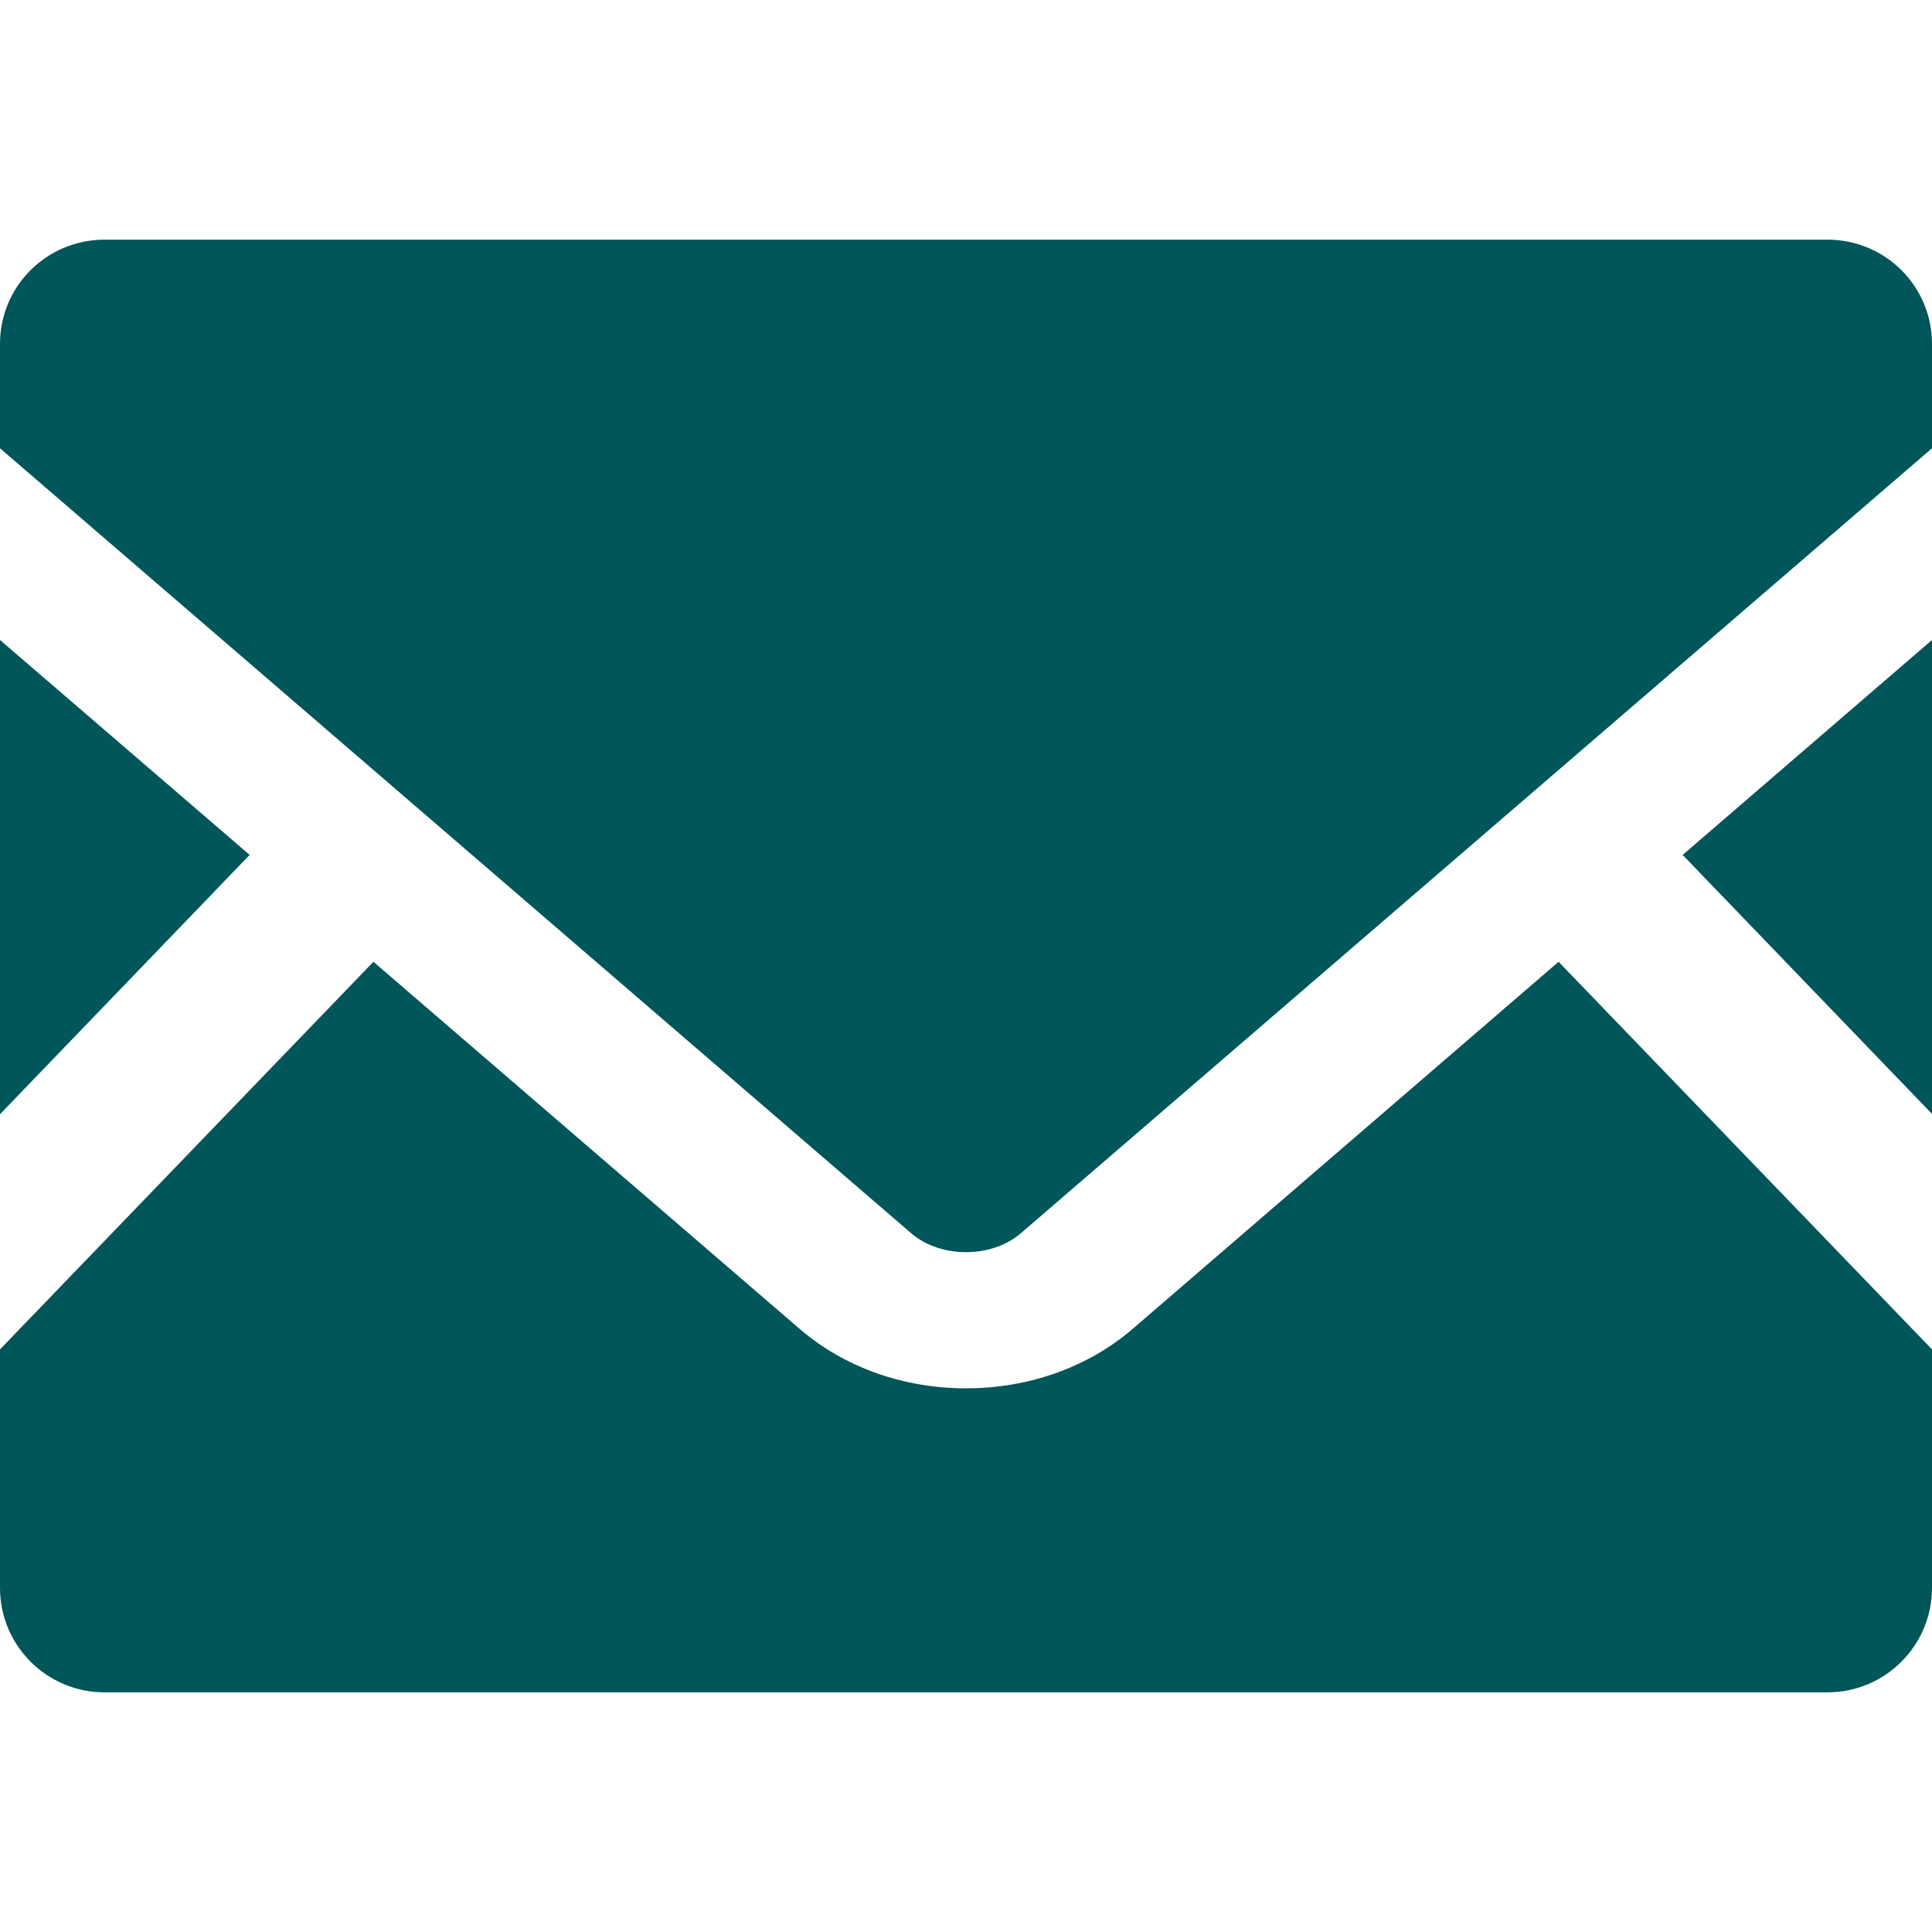
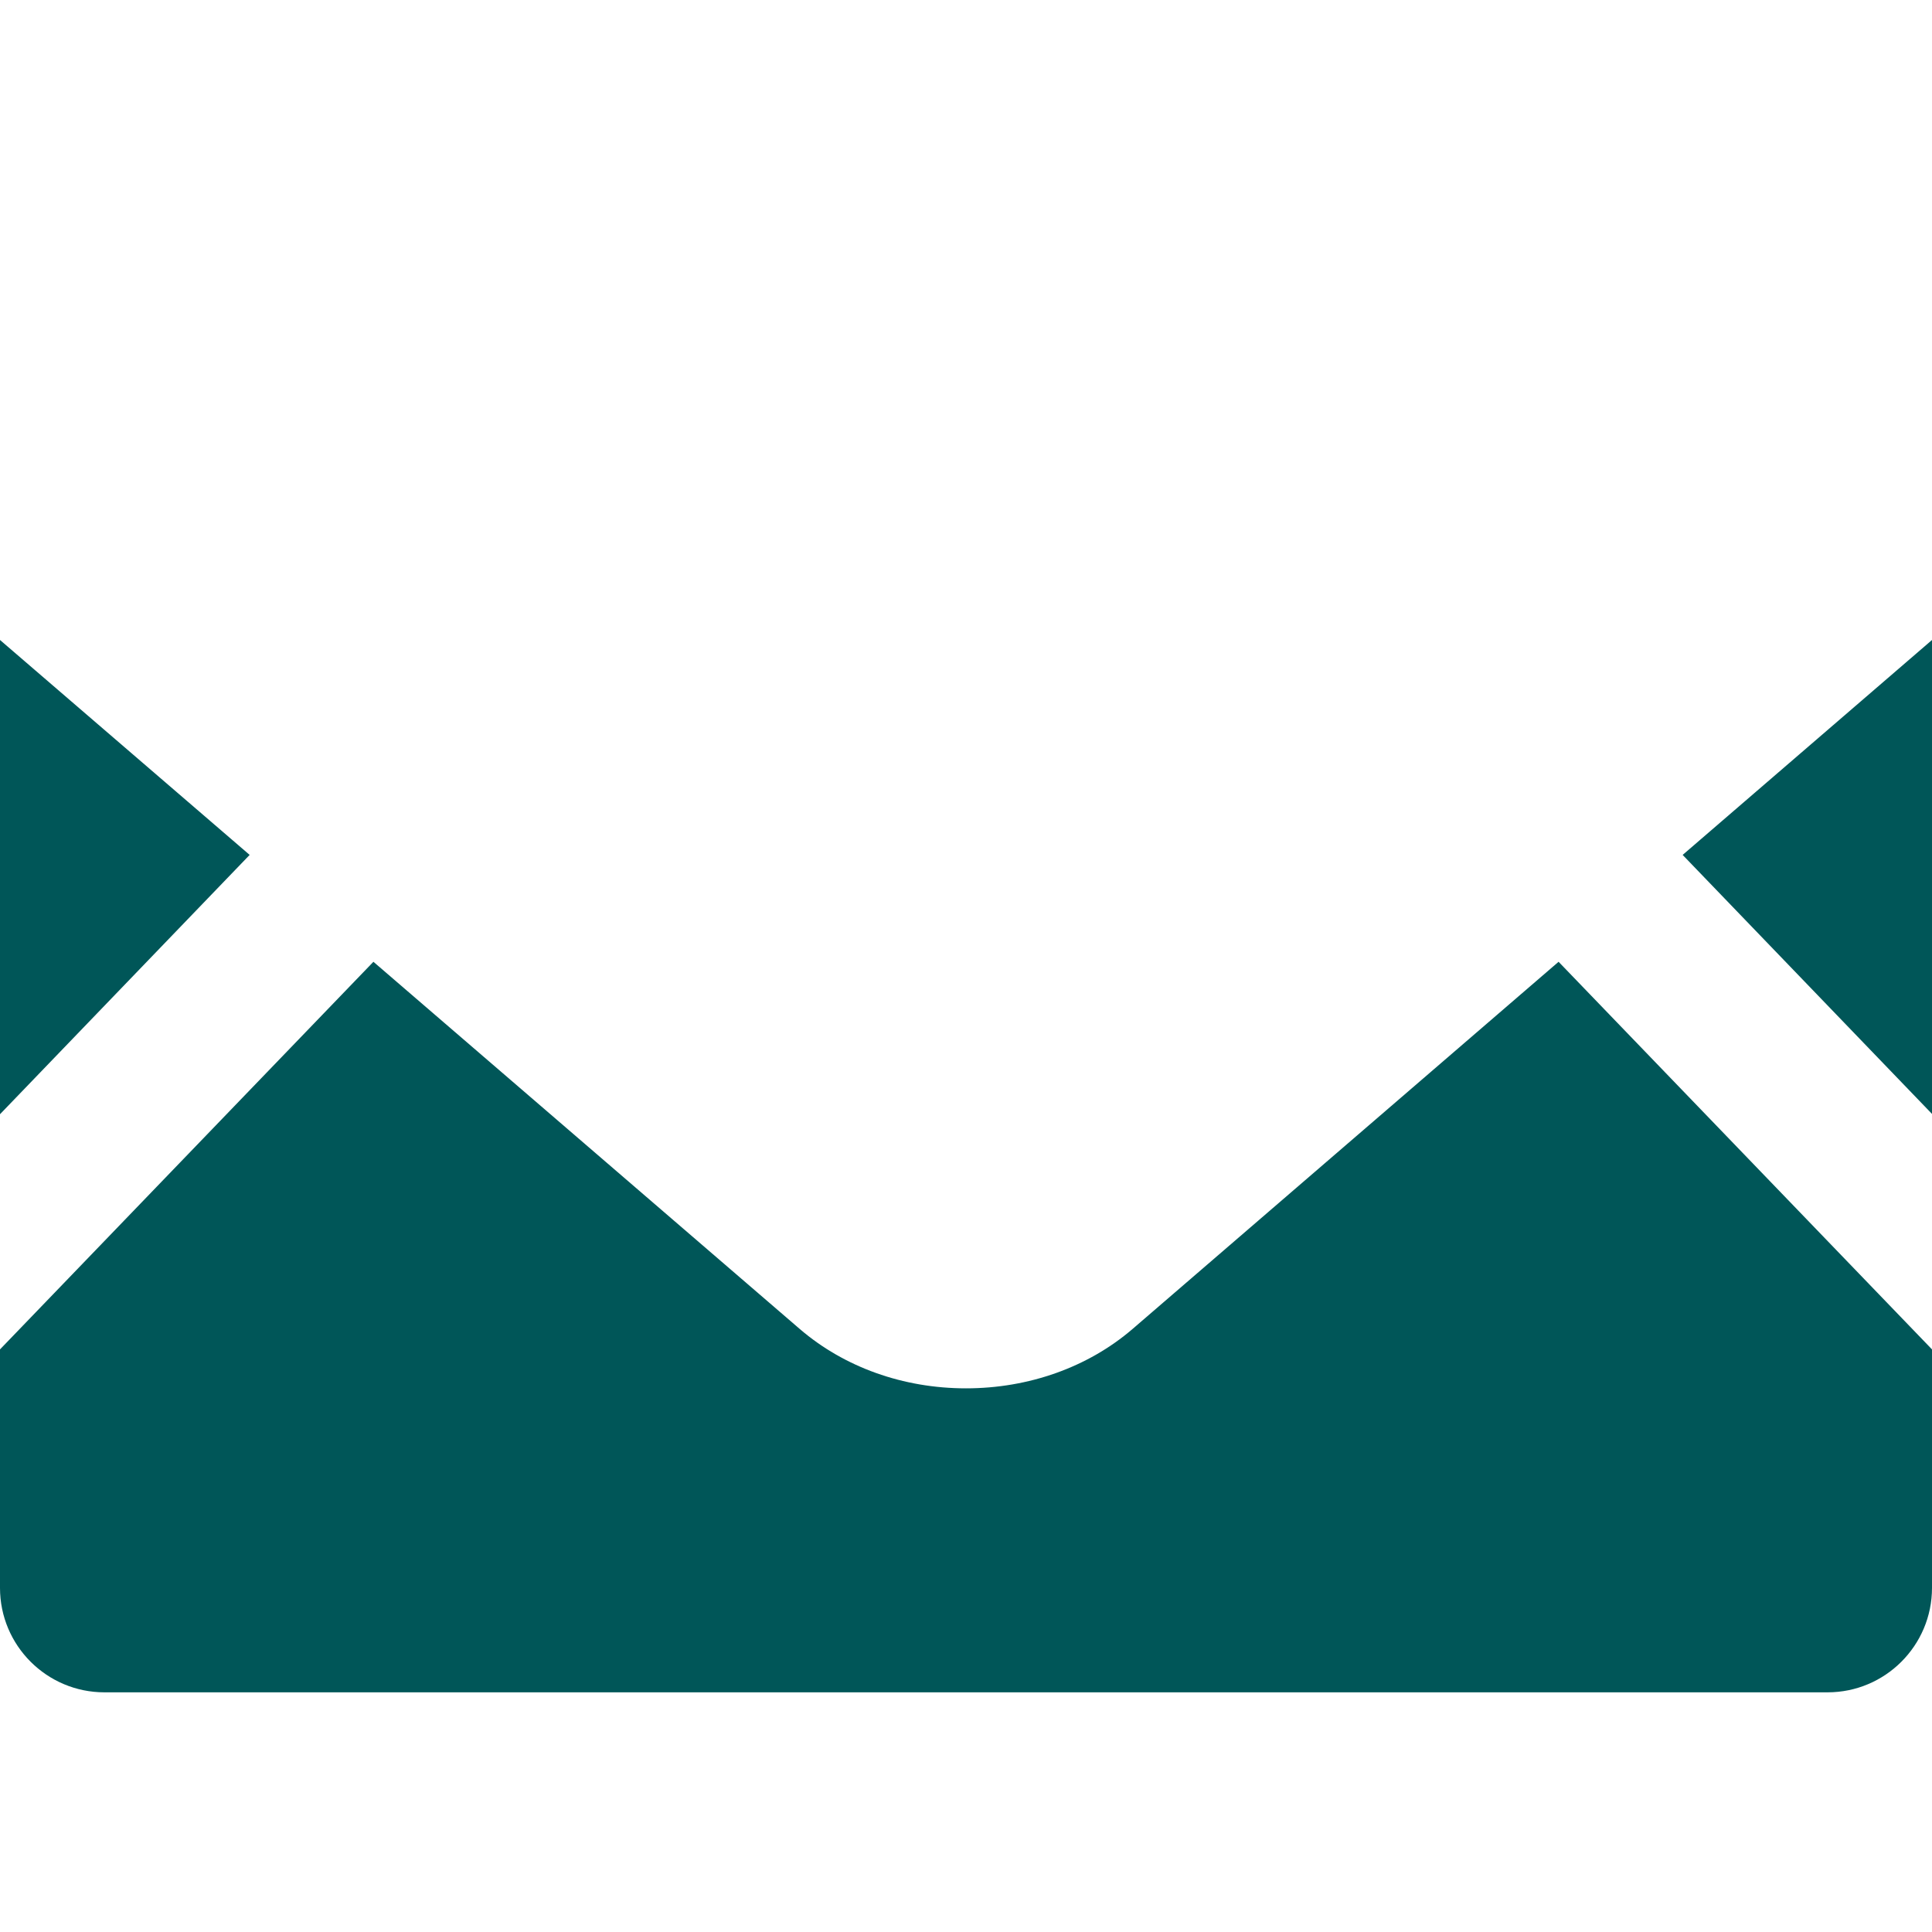
<svg xmlns="http://www.w3.org/2000/svg" width="512" height="512" viewBox="0 0 512 512" fill="none">
-   <path d="M512 295.201L445.92 226.561L512 169.602V295.201Z" fill="#005658" />
+   <path d="M512 295.201L445.92 226.561L512 169.602V295.201" fill="#005658" />
  <path d="M66.16 226.561L0 295.281V169.602L66.16 226.561Z" fill="#005658" />
  <path d="M512 357.604V420.803C512 436.084 499.6 448.485 484.32 448.485H27.68C12.399 448.485 0 436.085 0 420.803V357.604L98.959 254.883L212 352.242C223.76 362.324 239.359 367.924 256 367.924C272.641 367.924 288.32 362.324 300.08 352.242L413.039 254.883L512 357.604Z" fill="#005658" />
-   <path d="M512 91.116V118.796L270.558 326.796C262.798 333.516 249.199 333.516 241.439 326.796L0 118.796V91.116C0 75.837 12.398 63.516 27.68 63.516H484.32C499.6 63.516 512 75.837 512 91.116Z" fill="#005658" />
</svg>